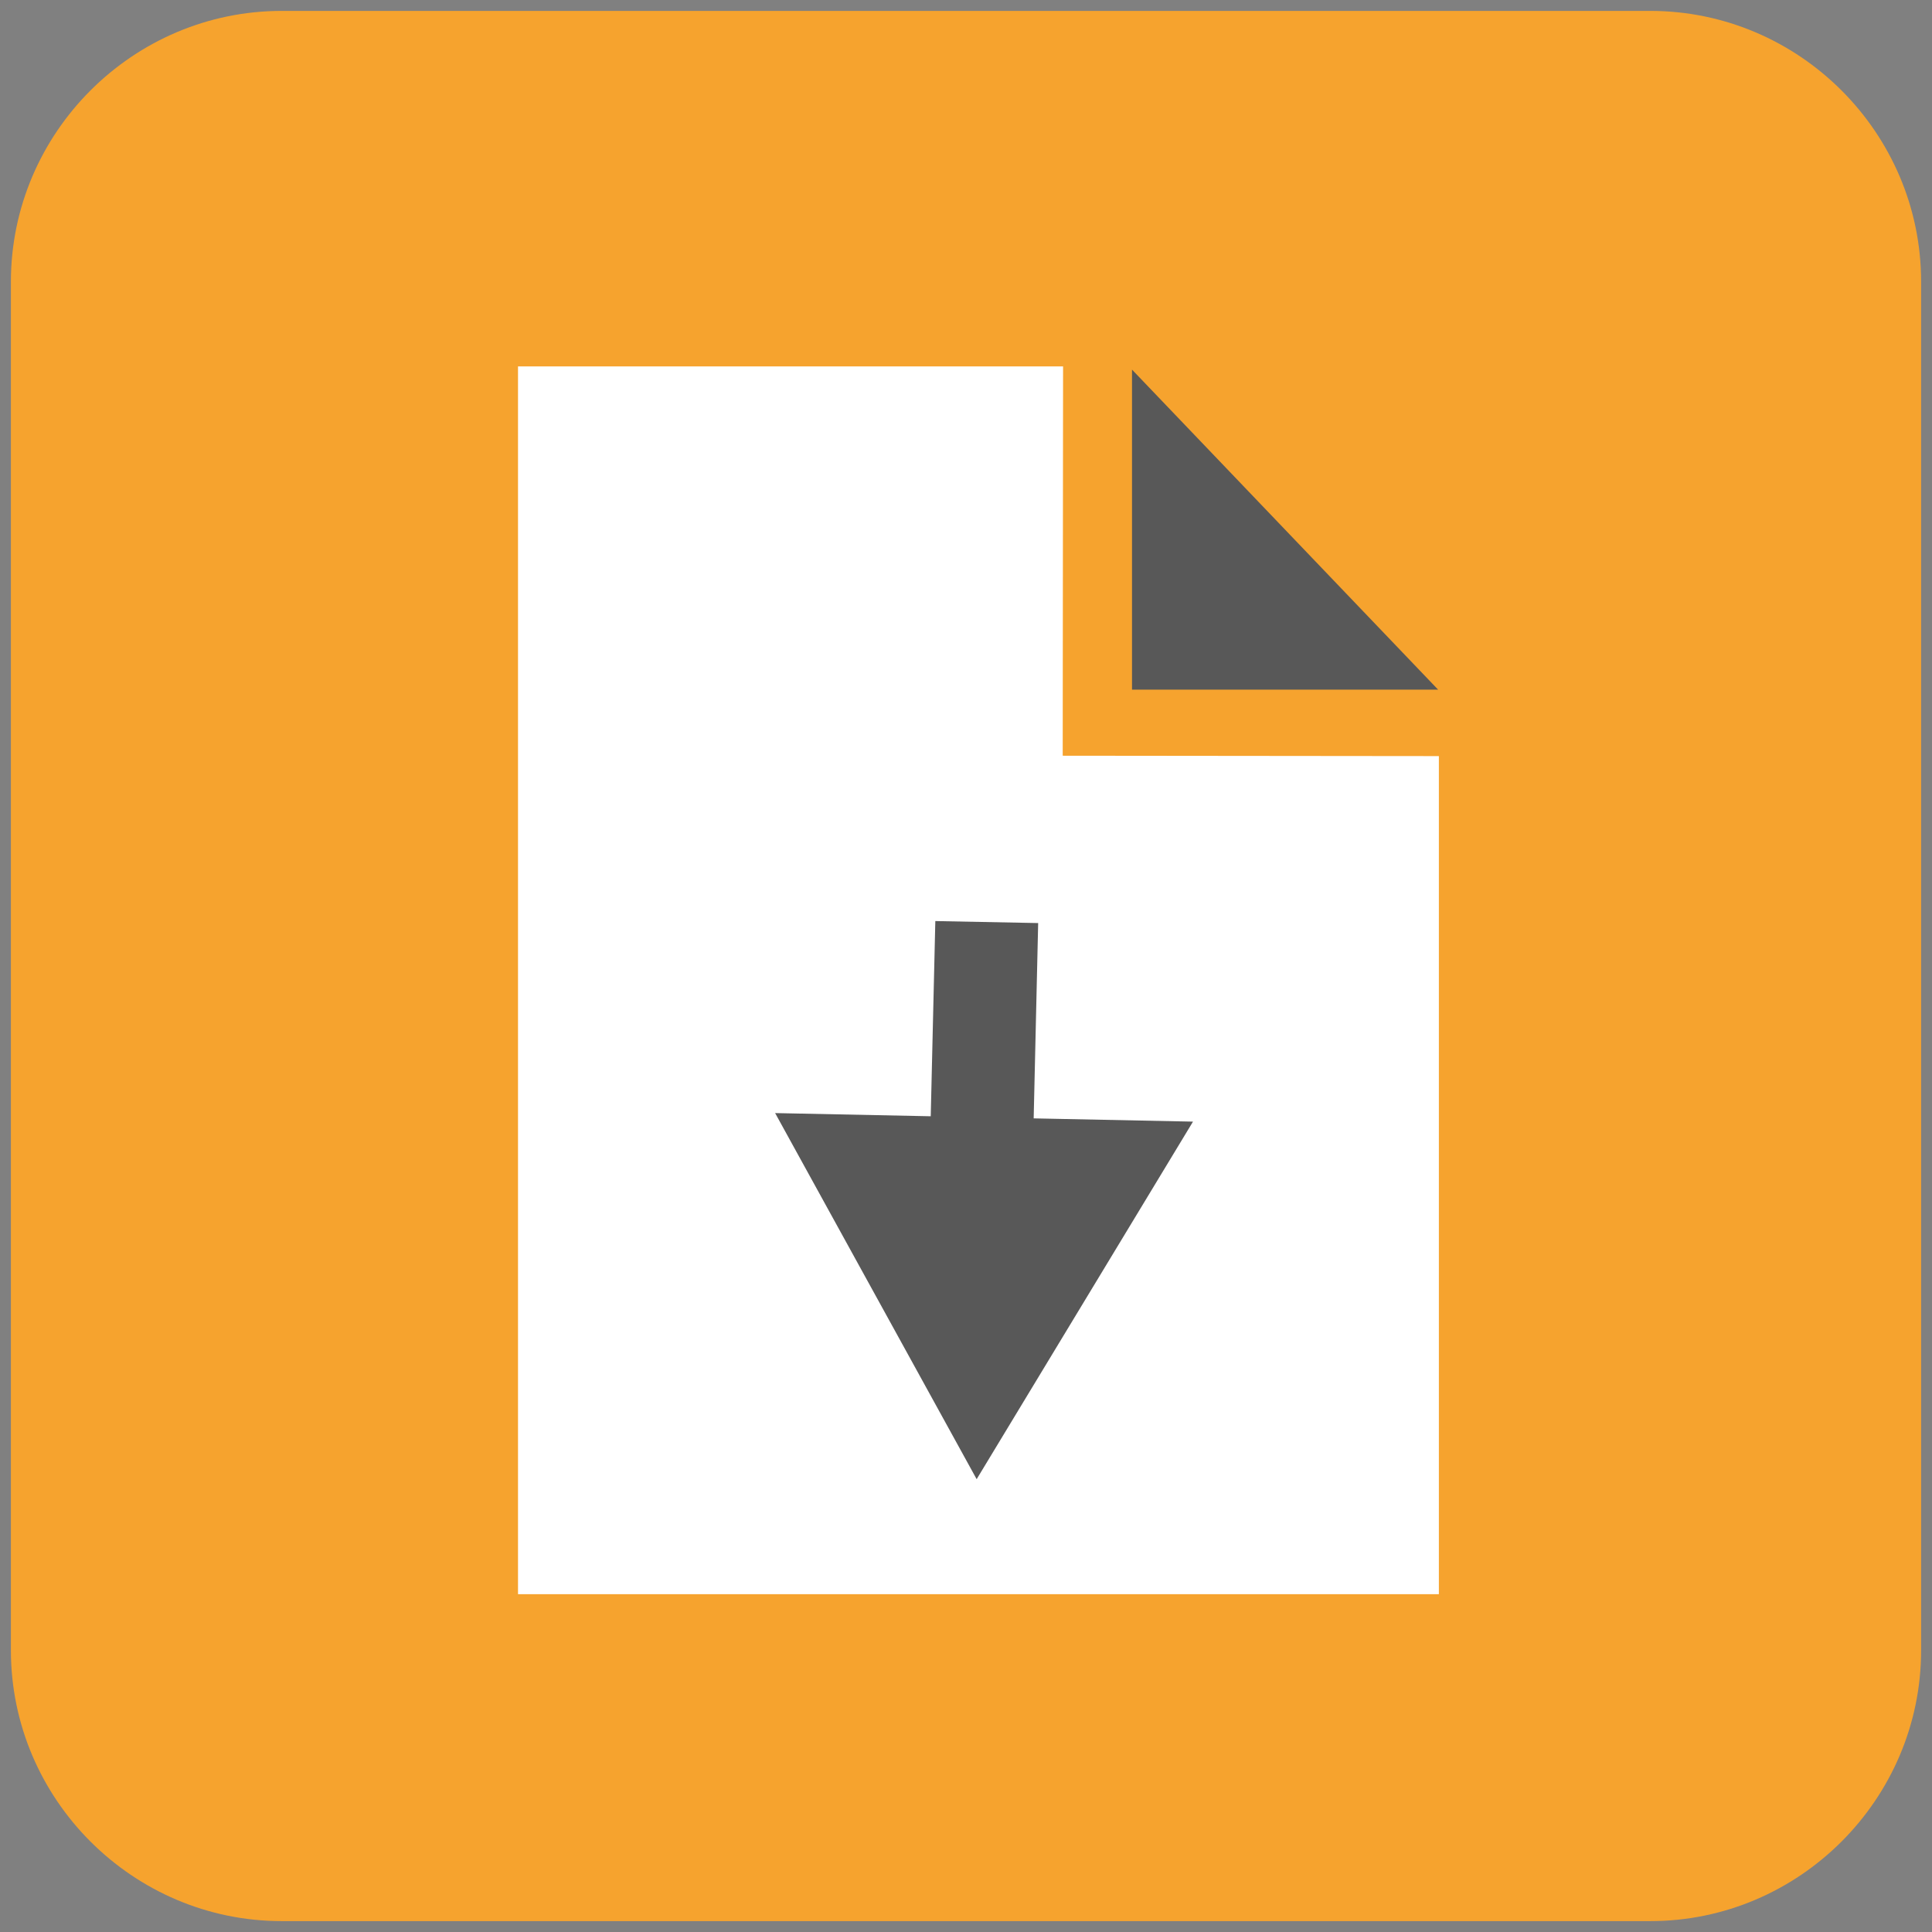
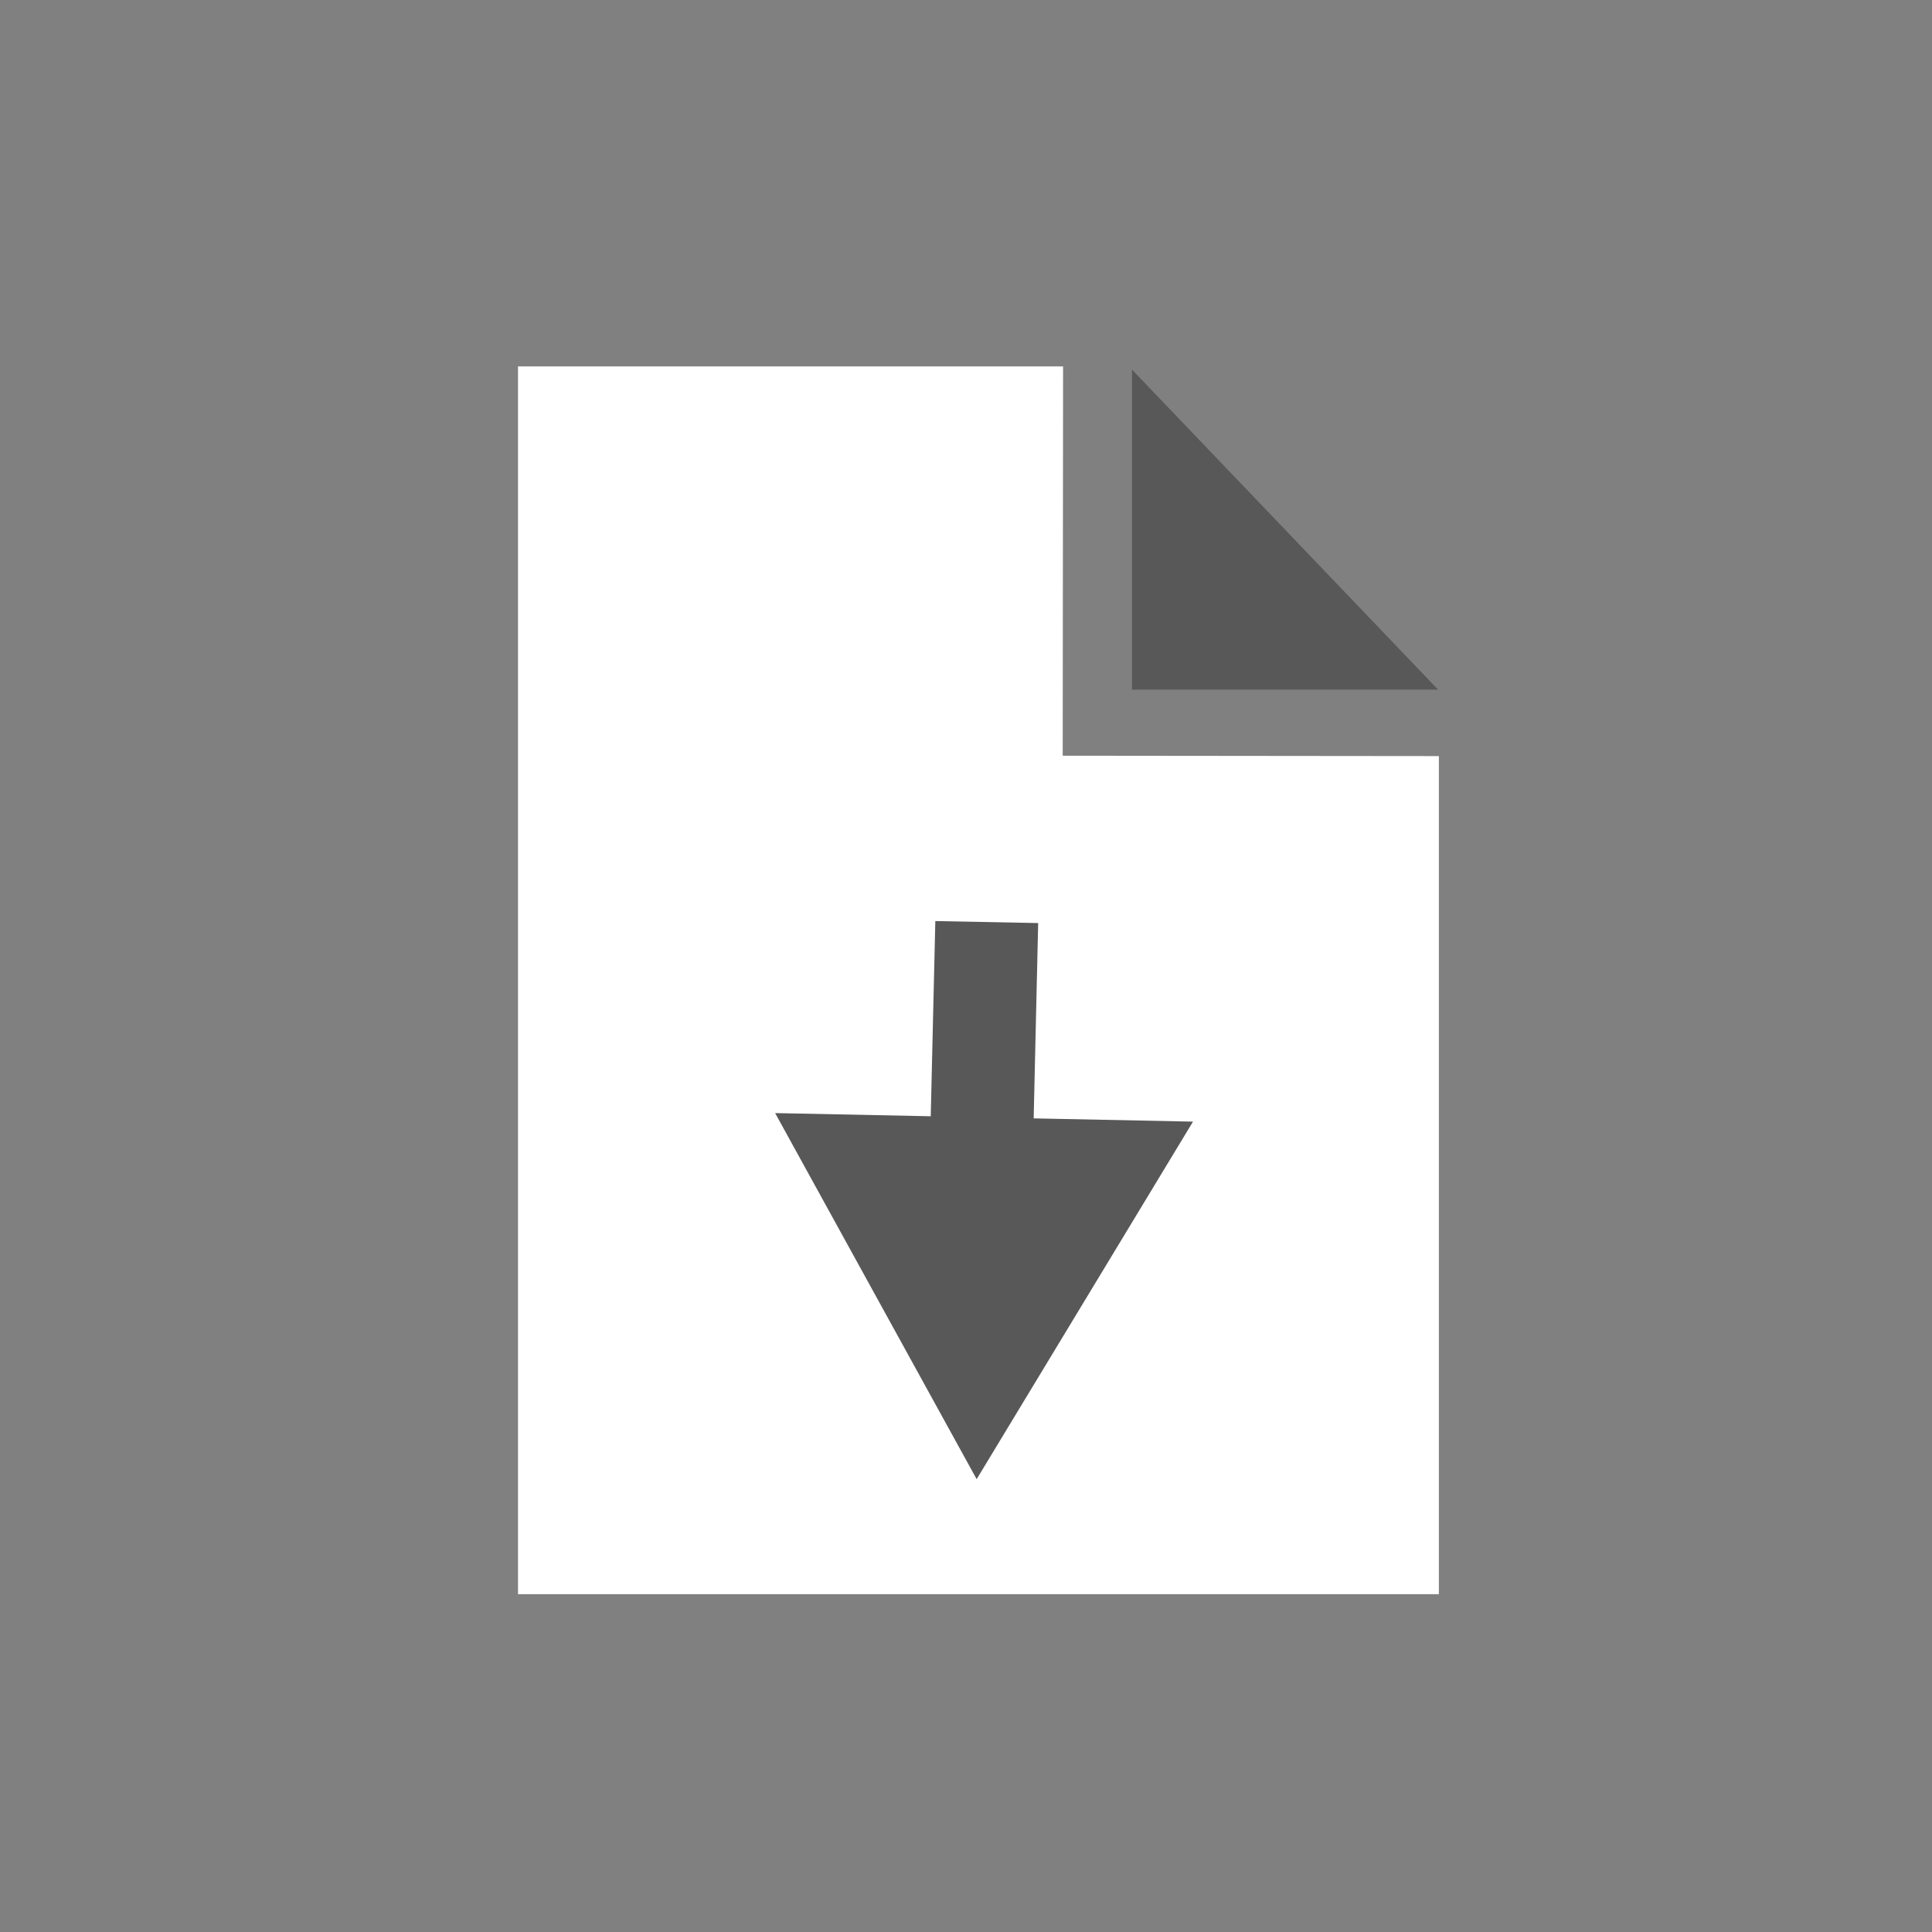
<svg xmlns="http://www.w3.org/2000/svg" xmlns:xlink="http://www.w3.org/1999/xlink" id="Layer_1" x="0px" y="0px" width="107px" height="107px" viewBox="0 0 107 107" xml:space="preserve">
  <rect x="0" y="0" width="107" height="107" fill="#808080" stroke="none" />
  <g>
    <defs>
      <rect id="SVGID_1_" width="107" height="107" />
    </defs>
    <clipPath id="SVGID_2_">
      <use xlink:href="#SVGID_1_" overflow="visible" />
    </clipPath>
-     <path clip-path="url(#SVGID_2_)" fill="#F6A32E" d="M91.397,106.397H15.604c-8.25,0-15-6.75-15-15V15.604c0-8.25,6.75-15,15-15 h75.793c8.25,0,15,6.75,15,15v75.793C106.397,99.647,99.647,106.397,91.397,106.397" />
    <polygon clip-path="url(#SVGID_2_)" fill="#FFFFFF" points="58.856,41.854 58.876,20.292 28.689,20.292 28.689,88.292 79.689,88.292 79.689,41.875 " />
    <polygon clip-path="url(#SVGID_2_)" fill="#585858" points="79.648,38.196 62.694,20.47 62.694,38.196 " />
    <polygon clip-path="url(#SVGID_2_)" fill="#585858" points="57.497,51.122 51.801,51.011 51.547,61.822 42.929,61.646 54.09,81.921 66.072,62.119 57.248,61.939 " />
  </g>
</svg>